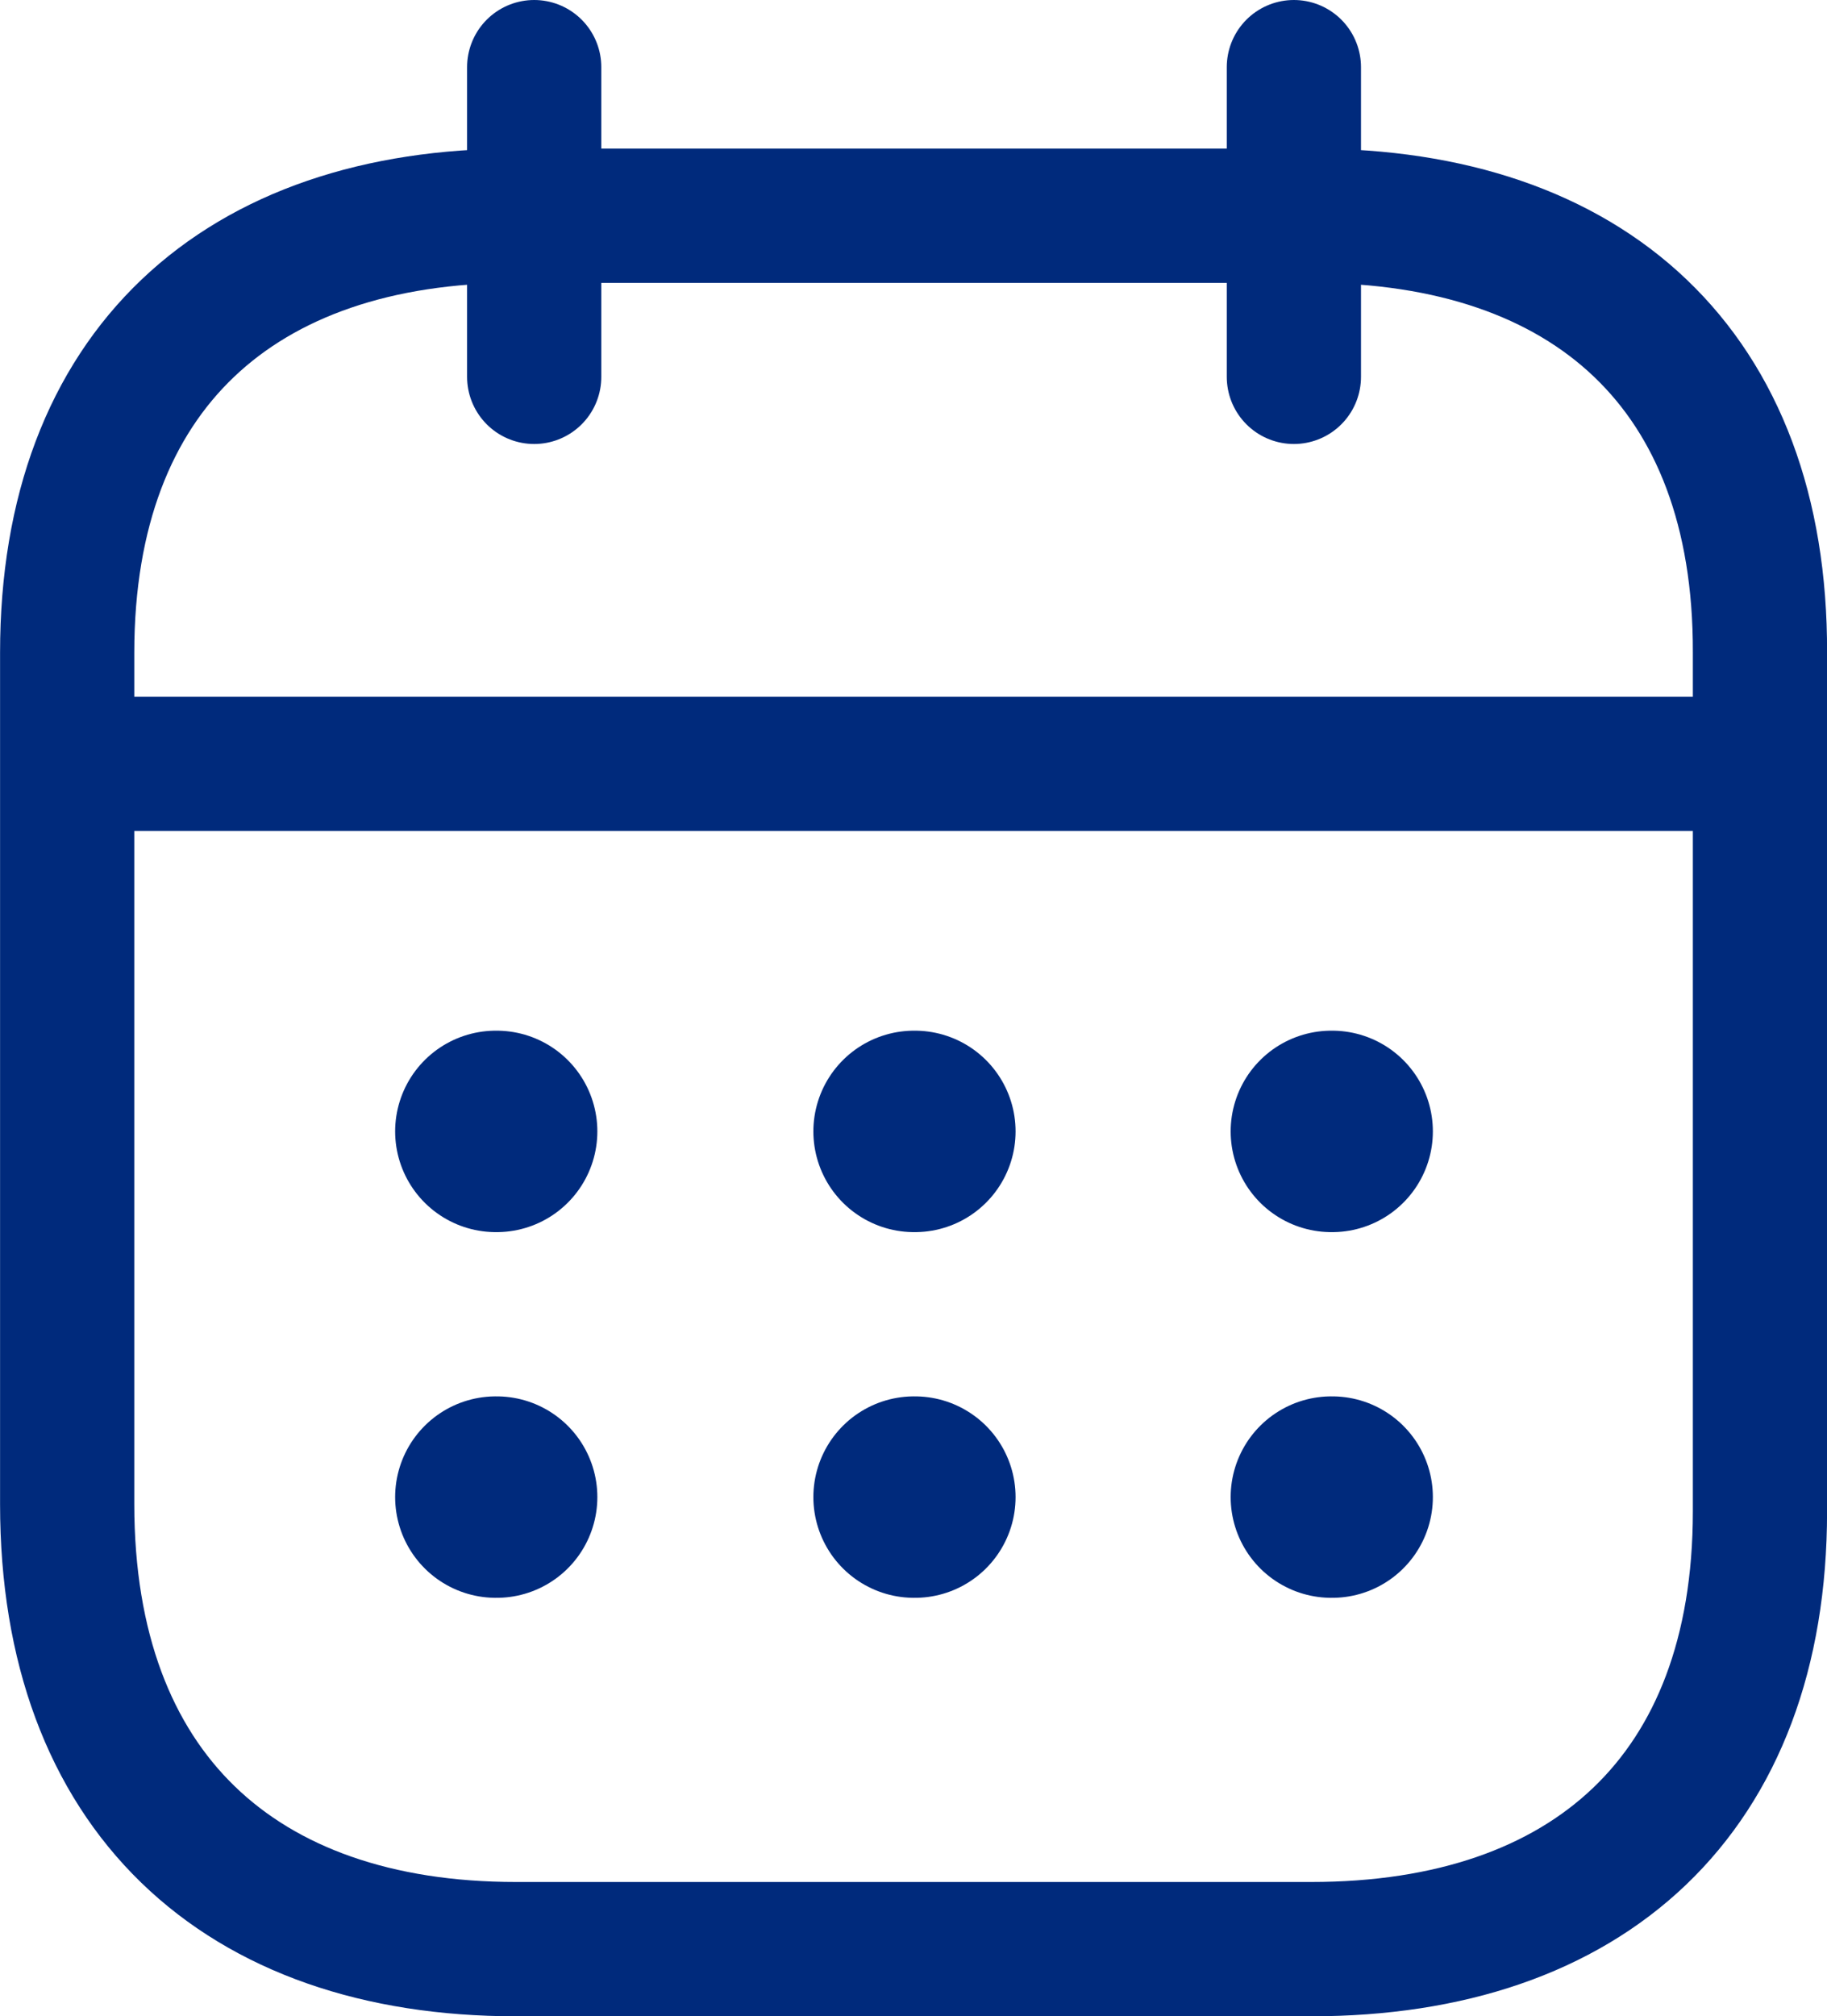
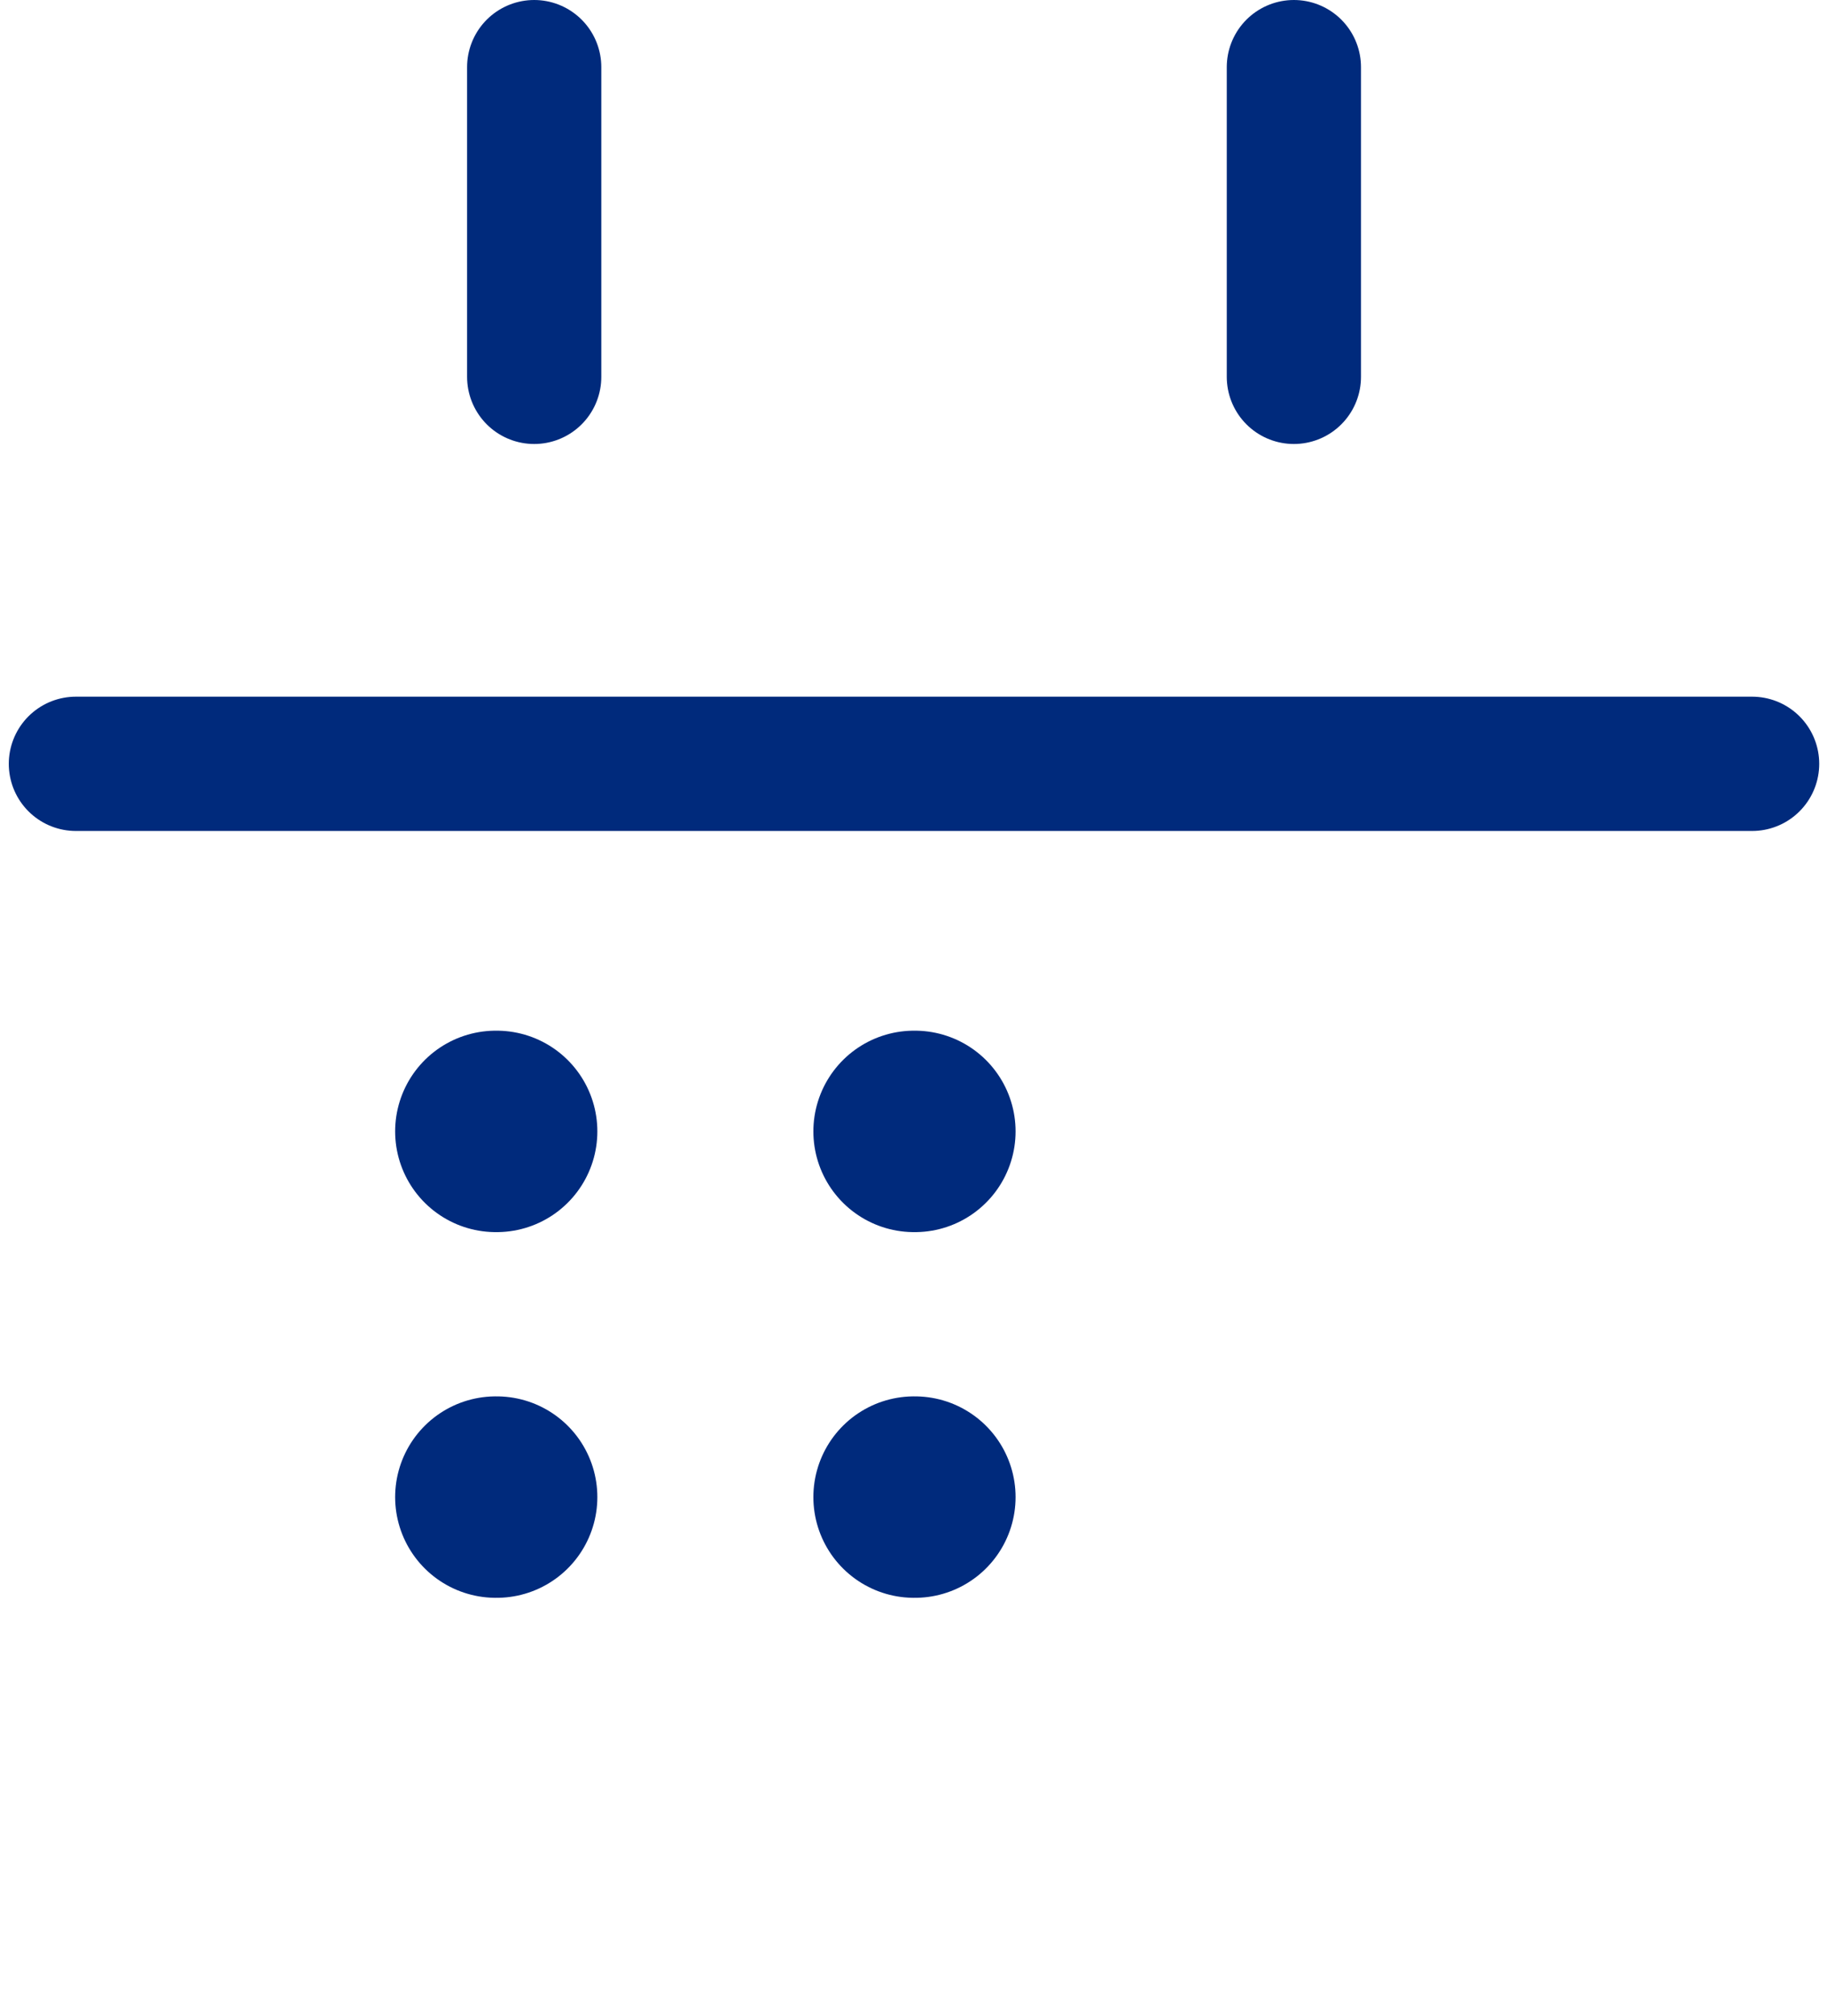
<svg xmlns="http://www.w3.org/2000/svg" width="27.224" height="30.025" viewBox="0 0 27.224 30.025">
  <g id="Grupo_46" data-name="Grupo 46" transform="translate(-22.8 -20.637)">
    <g id="Grupo_52" data-name="Grupo 52" transform="translate(23.801 21.637)">
      <line id="Línea_28" data-name="Línea 28" x2="24.977" transform="translate(0.13 10.375)" fill="none" stroke="#002a7c" stroke-linecap="round" stroke-linejoin="round" stroke-width="2" />
-       <line id="Línea_29" data-name="Línea 29" x2="0.013" transform="translate(18.837 15.849)" fill="none" stroke="#002a7c" stroke-linecap="round" stroke-linejoin="round" stroke-width="3" />
      <line id="Línea_30" data-name="Línea 30" x2="0.013" transform="translate(12.619 15.849)" fill="none" stroke="#002a7c" stroke-linecap="round" stroke-linejoin="round" stroke-width="3" />
      <line id="Línea_31" data-name="Línea 31" x2="0.013" transform="translate(6.387 15.849)" fill="none" stroke="#002a7c" stroke-linecap="round" stroke-linejoin="round" stroke-width="3" />
-       <line id="Línea_32" data-name="Línea 32" x2="0.013" transform="translate(18.837 21.295)" fill="none" stroke="#002a7c" stroke-linecap="round" stroke-linejoin="round" stroke-width="3" />
      <line id="Línea_33" data-name="Línea 33" x2="0.013" transform="translate(12.619 21.295)" fill="none" stroke="#002a7c" stroke-linecap="round" stroke-linejoin="round" stroke-width="3" />
      <line id="Línea_34" data-name="Línea 34" x2="0.013" transform="translate(6.387 21.295)" fill="none" stroke="#002a7c" stroke-linecap="round" stroke-linejoin="round" stroke-width="3" />
      <line id="Línea_35" data-name="Línea 35" y2="4.612" transform="translate(18.279 0)" fill="none" stroke="#002a7c" stroke-linecap="round" stroke-linejoin="round" stroke-width="2" />
      <line id="Línea_36" data-name="Línea 36" y2="4.612" transform="translate(6.959 0)" fill="none" stroke="#002a7c" stroke-linecap="round" stroke-linejoin="round" stroke-width="2" />
-       <path id="Trazado_76" data-name="Trazado 76" d="M21.551,3.579H9.686C5.57,3.579,3,5.872,3,10.085V22.767c0,4.28,2.57,6.626,6.686,6.626H21.538c4.128,0,6.686-2.305,6.686-6.519V10.085C28.237,5.872,25.679,3.579,21.551,3.579Z" transform="translate(-3 -1.366)" fill="none" stroke="#002a7c" stroke-linecap="round" stroke-linejoin="round" stroke-width="2" />
    </g>
  </g>
</svg>